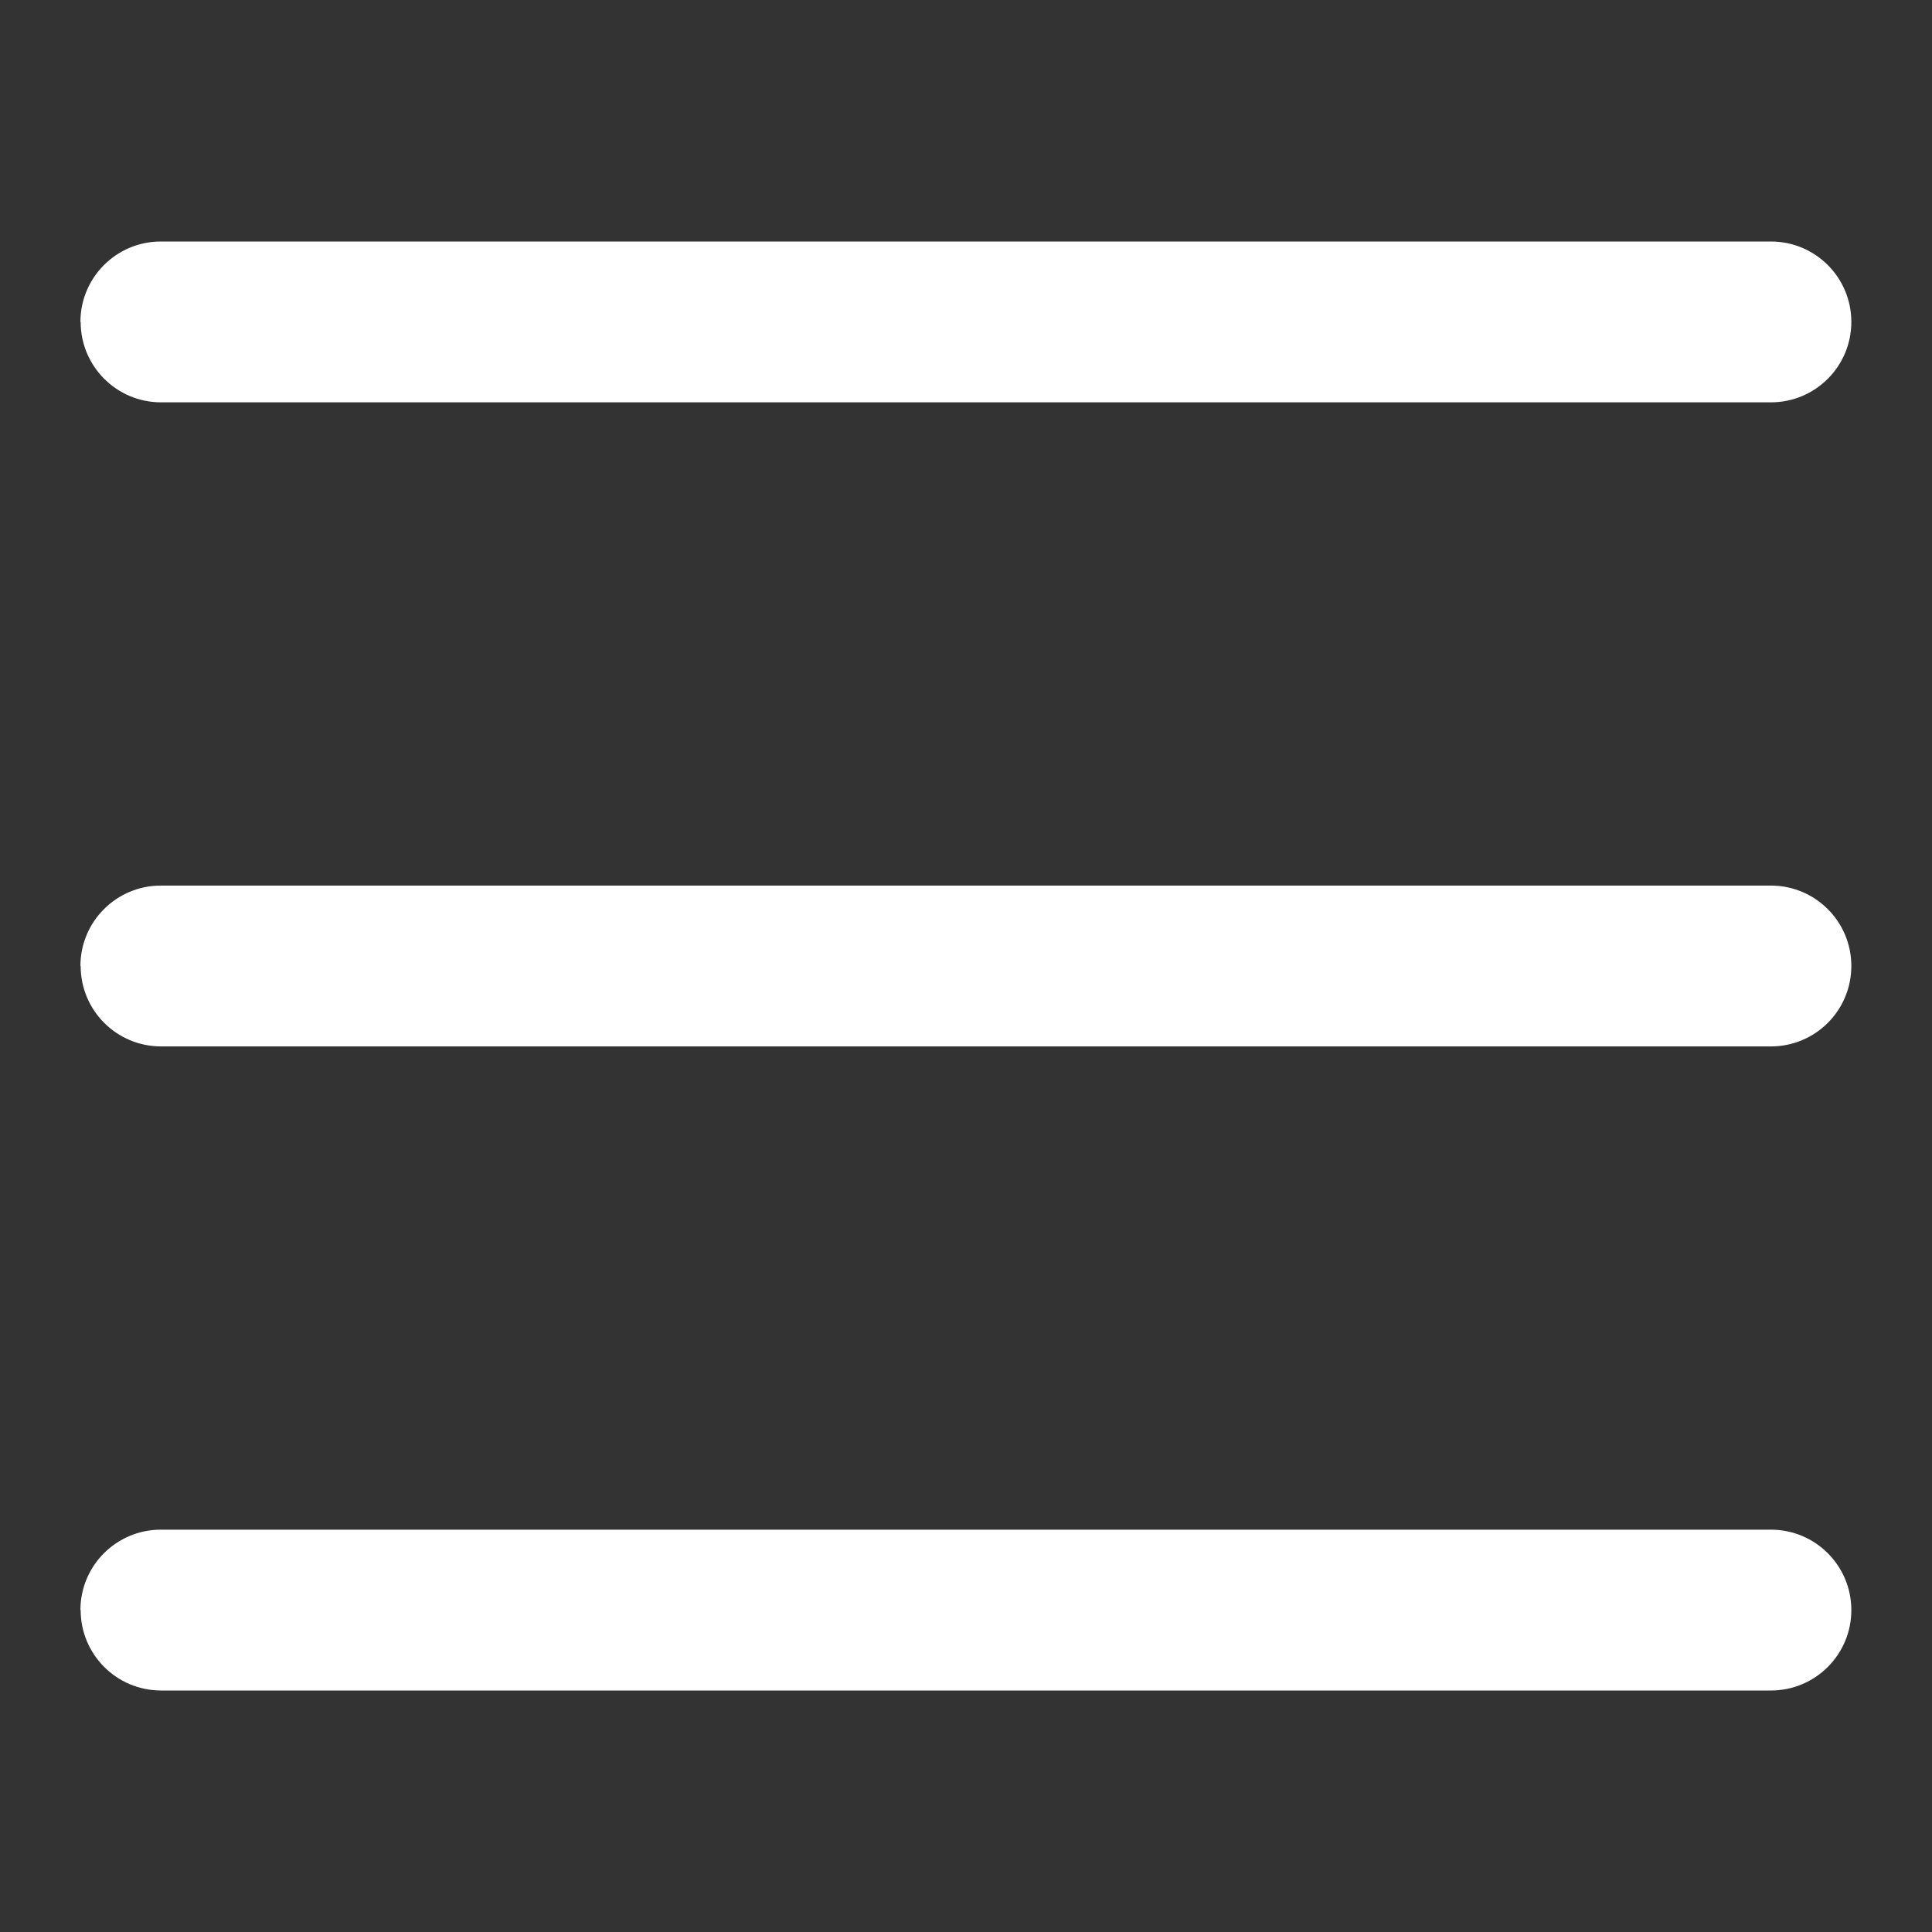
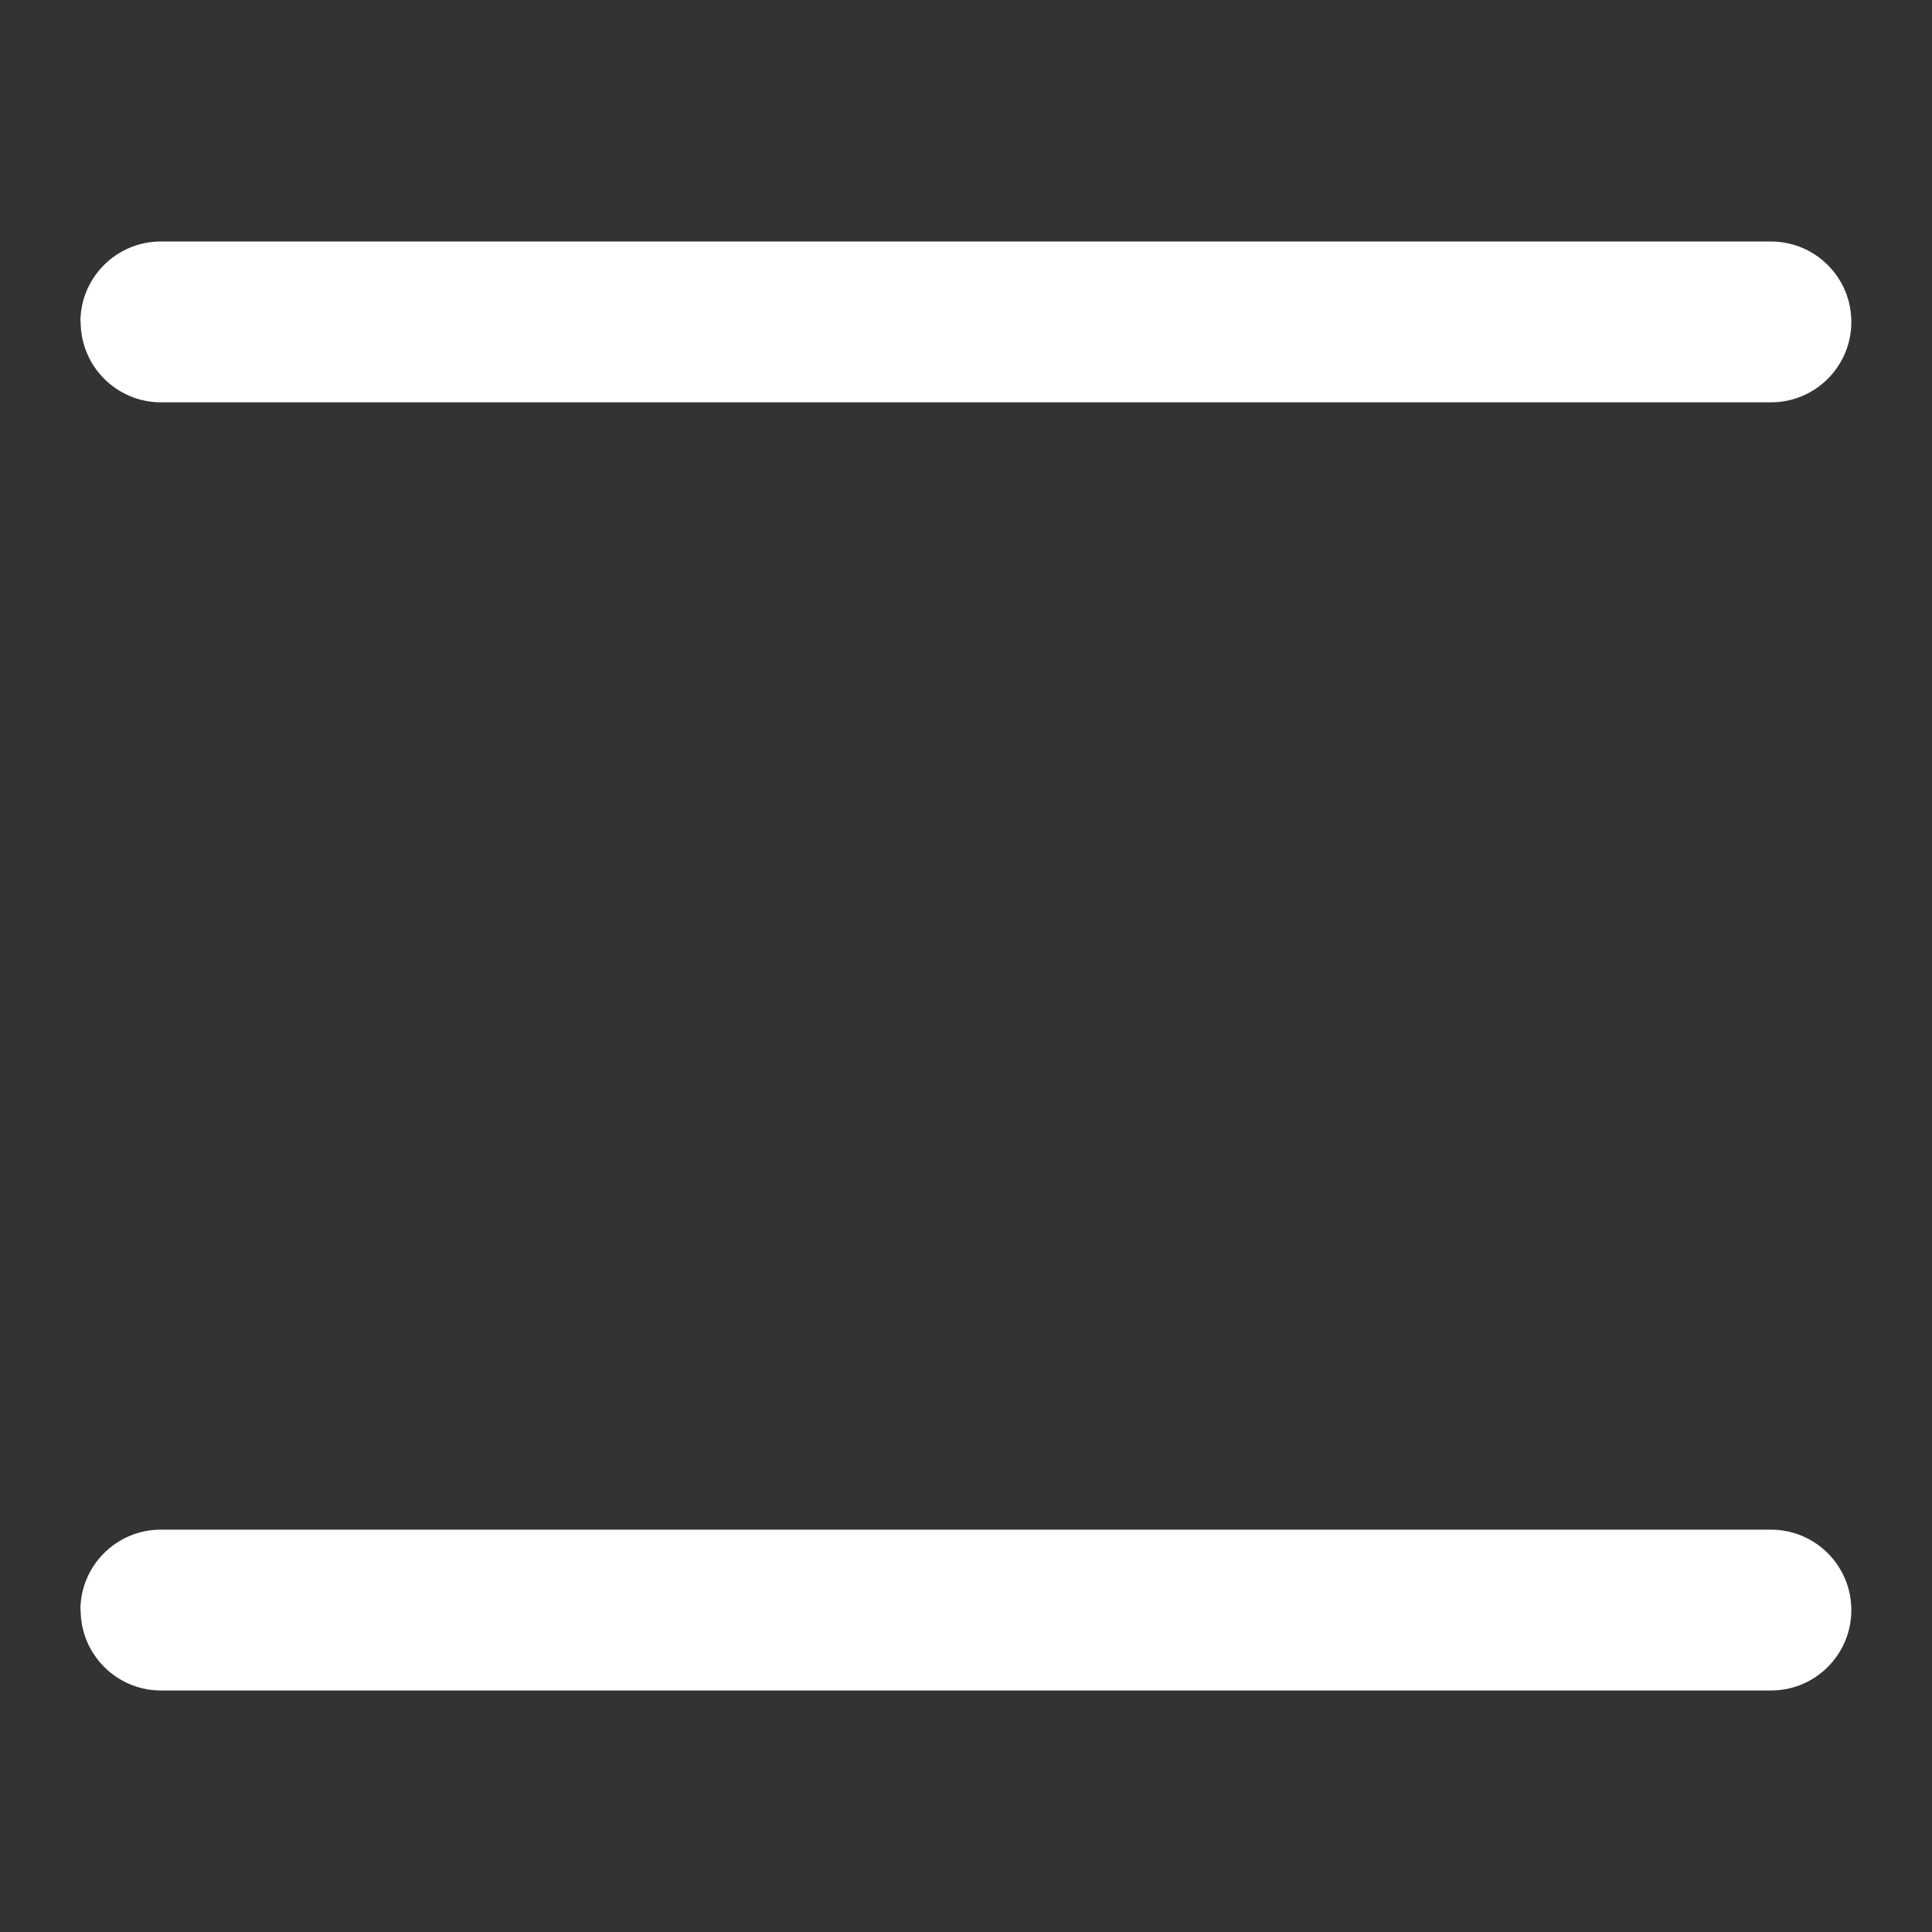
<svg xmlns="http://www.w3.org/2000/svg" id="Layer_1" viewBox="0 0 800 800">
  <rect x="0" y="0" width="800" height="800" fill="#333333" stroke="none" />
  <defs>
    <style>      .st0 {        fill: #fff;      }    </style>
  </defs>
-   <path class="st0" d="M33.3,400c0-18.4,14.9-33.3,33.3-33.3h666.7c18.4,0,33.3,14.9,33.3,33.3s-14.9,33.3-33.3,33.3H66.7c-18.4,0-33.3-14.9-33.3-33.3Z" />
  <path class="st0" d="M33.3,133.3c0-18.4,14.9-33.3,33.3-33.3h666.7c18.4,0,33.3,14.9,33.3,33.3s-14.9,33.3-33.3,33.3H66.7c-18.4,0-33.3-14.9-33.3-33.3Z" />
  <path class="st0" d="M33.3,666.7c0-18.4,14.9-33.3,33.3-33.3h666.7c18.4,0,33.3,14.9,33.3,33.3s-14.9,33.3-33.3,33.3H66.7c-18.4,0-33.3-14.9-33.3-33.3Z" />
</svg>